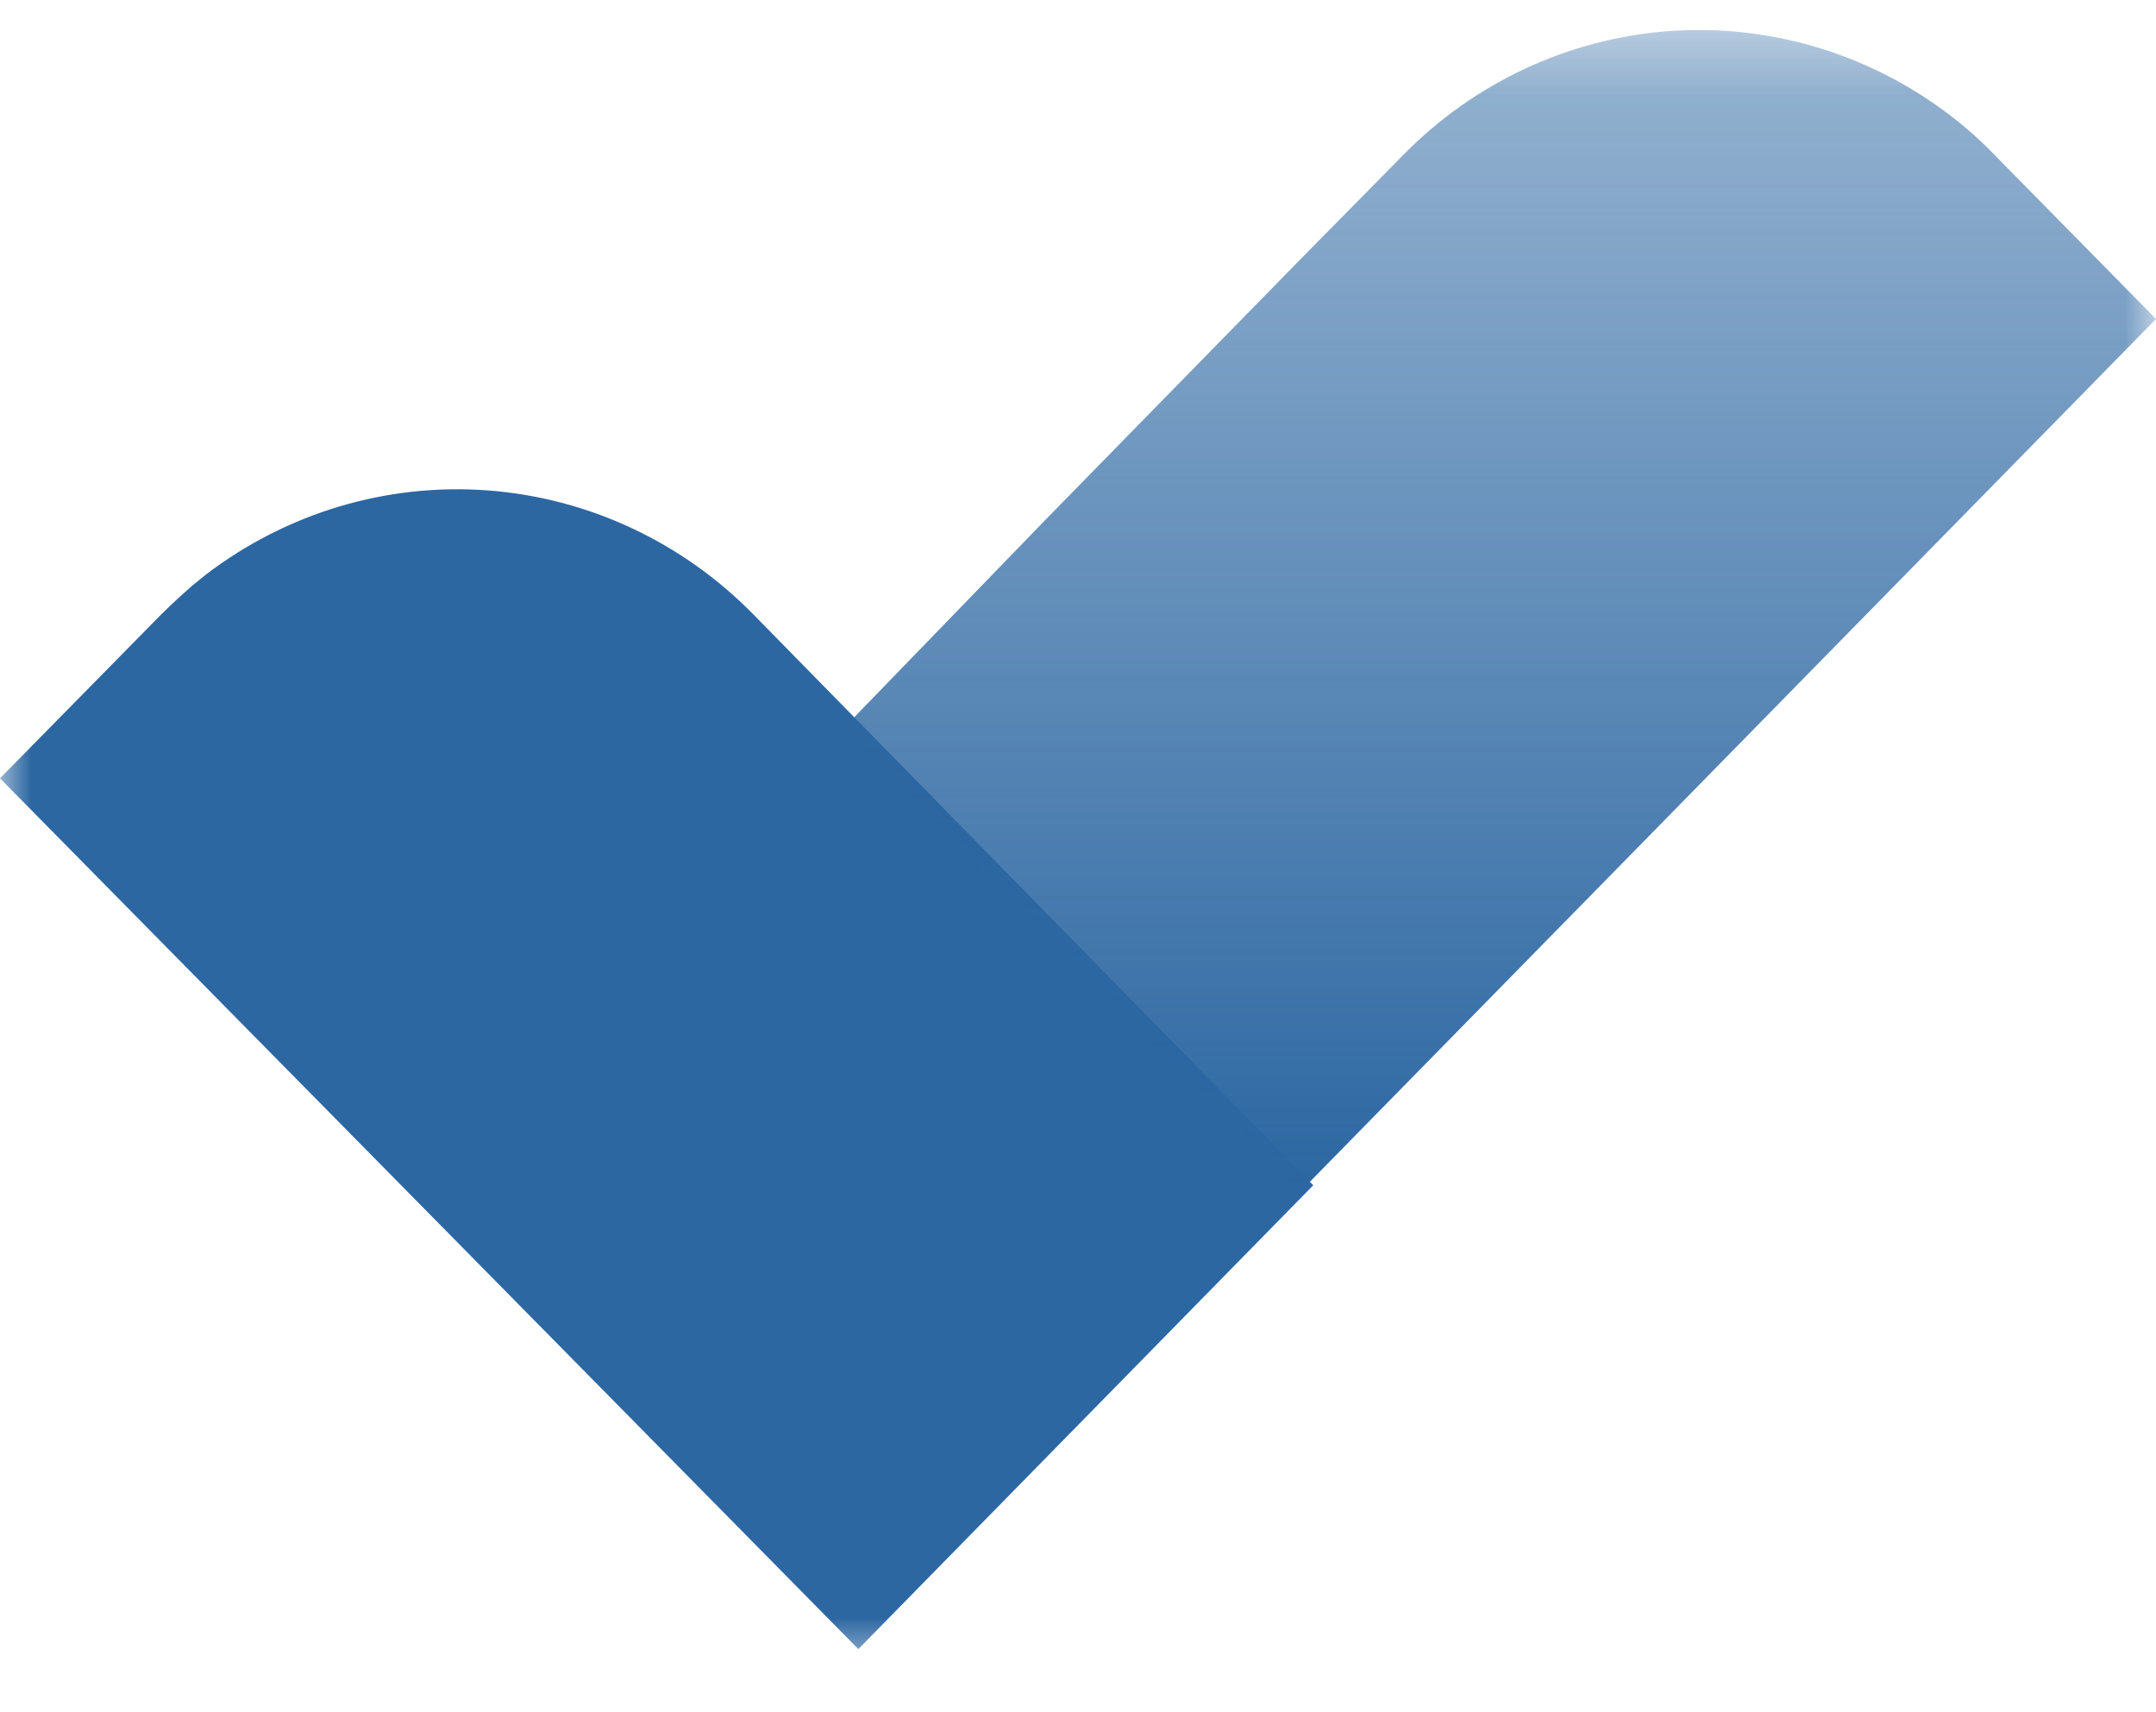
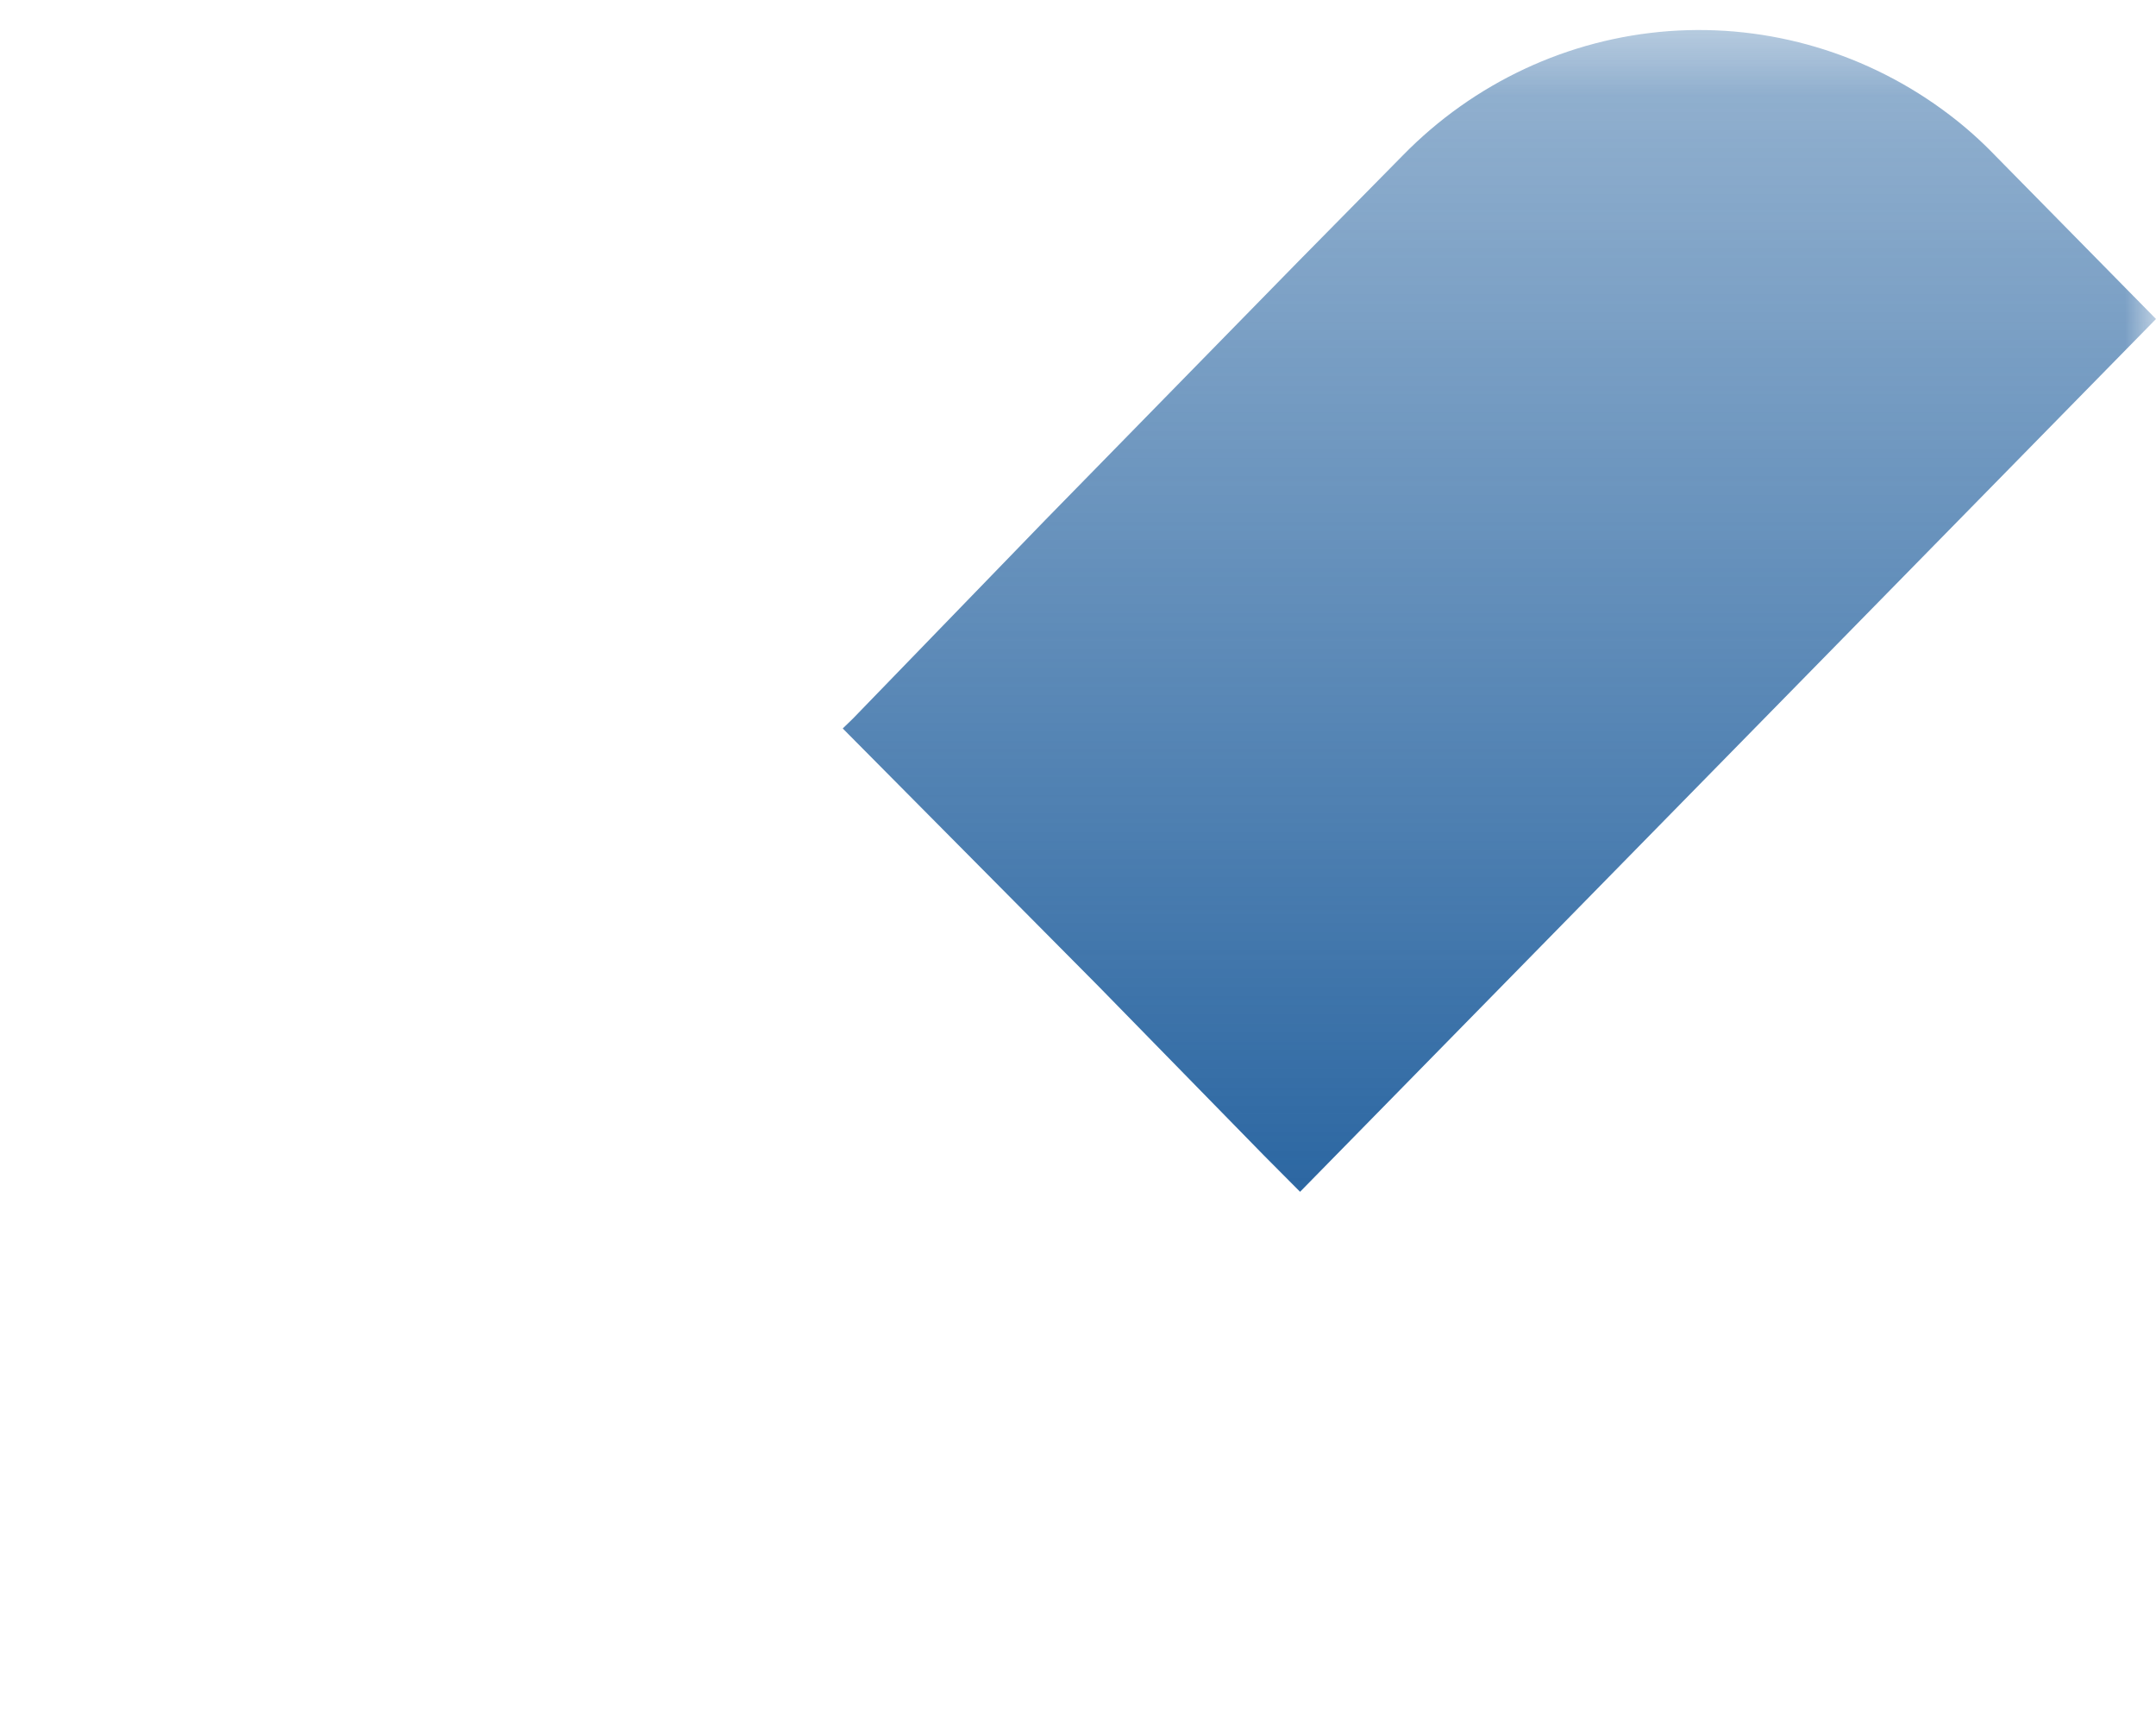
<svg xmlns="http://www.w3.org/2000/svg" width="34" height="27" viewBox="0 0 34 27" fill="none">
  <g clip-path="url(#clip0_1241_115)">
    <mask id="mask0_1241_115" style="mask-type:luminance" maskUnits="userSpaceOnUse" x="0" y="0" width="34" height="27">
-       <path d="M34 0.3H0V26.3H34V0.3Z" fill="white" />
+       <path d="M34 0.3H0V26.3H34Z" fill="white" />
    </mask>
    <g mask="url(#mask0_1241_115)">
-       <path d="M13.536 26.004L16.71 22.768L20.71 18.69L11.884 9.692C10.762 8.546 9.272 7.85 7.688 7.733C6.104 7.615 4.531 8.084 3.258 9.052L3.044 9.224C2.871 9.375 2.702 9.531 2.539 9.692L0 12.273L13.536 26.004Z" fill="#2C67A2" />
      <path d="M17.328 15.557L19.936 18.224L20.502 18.793L27.951 11.198L34 5.03L31.461 2.45C31.238 2.218 30.997 2.004 30.742 1.81C29.47 0.842 27.899 0.374 26.316 0.491C24.733 0.609 23.244 1.304 22.123 2.45L20.471 4.126L16.472 8.212L13.451 11.331L13.29 11.487L17.328 15.557Z" fill="url(#paint0_linear_1241_115)" />
    </g>
  </g>
  <defs>
    <linearGradient id="paint0_linear_1241_115" x1="23.645" y1="18.793" x2="23.645" y2="0.474" gradientUnits="userSpaceOnUse">
      <stop stop-color="#2C67A2" />
      <stop offset="1" stop-color="#2C67A2" stop-opacity="0.5" />
    </linearGradient>
    <clipPath id="clip0_1241_115">
      <rect width="34" height="27" fill="white" />
    </clipPath>
  </defs>
</svg>